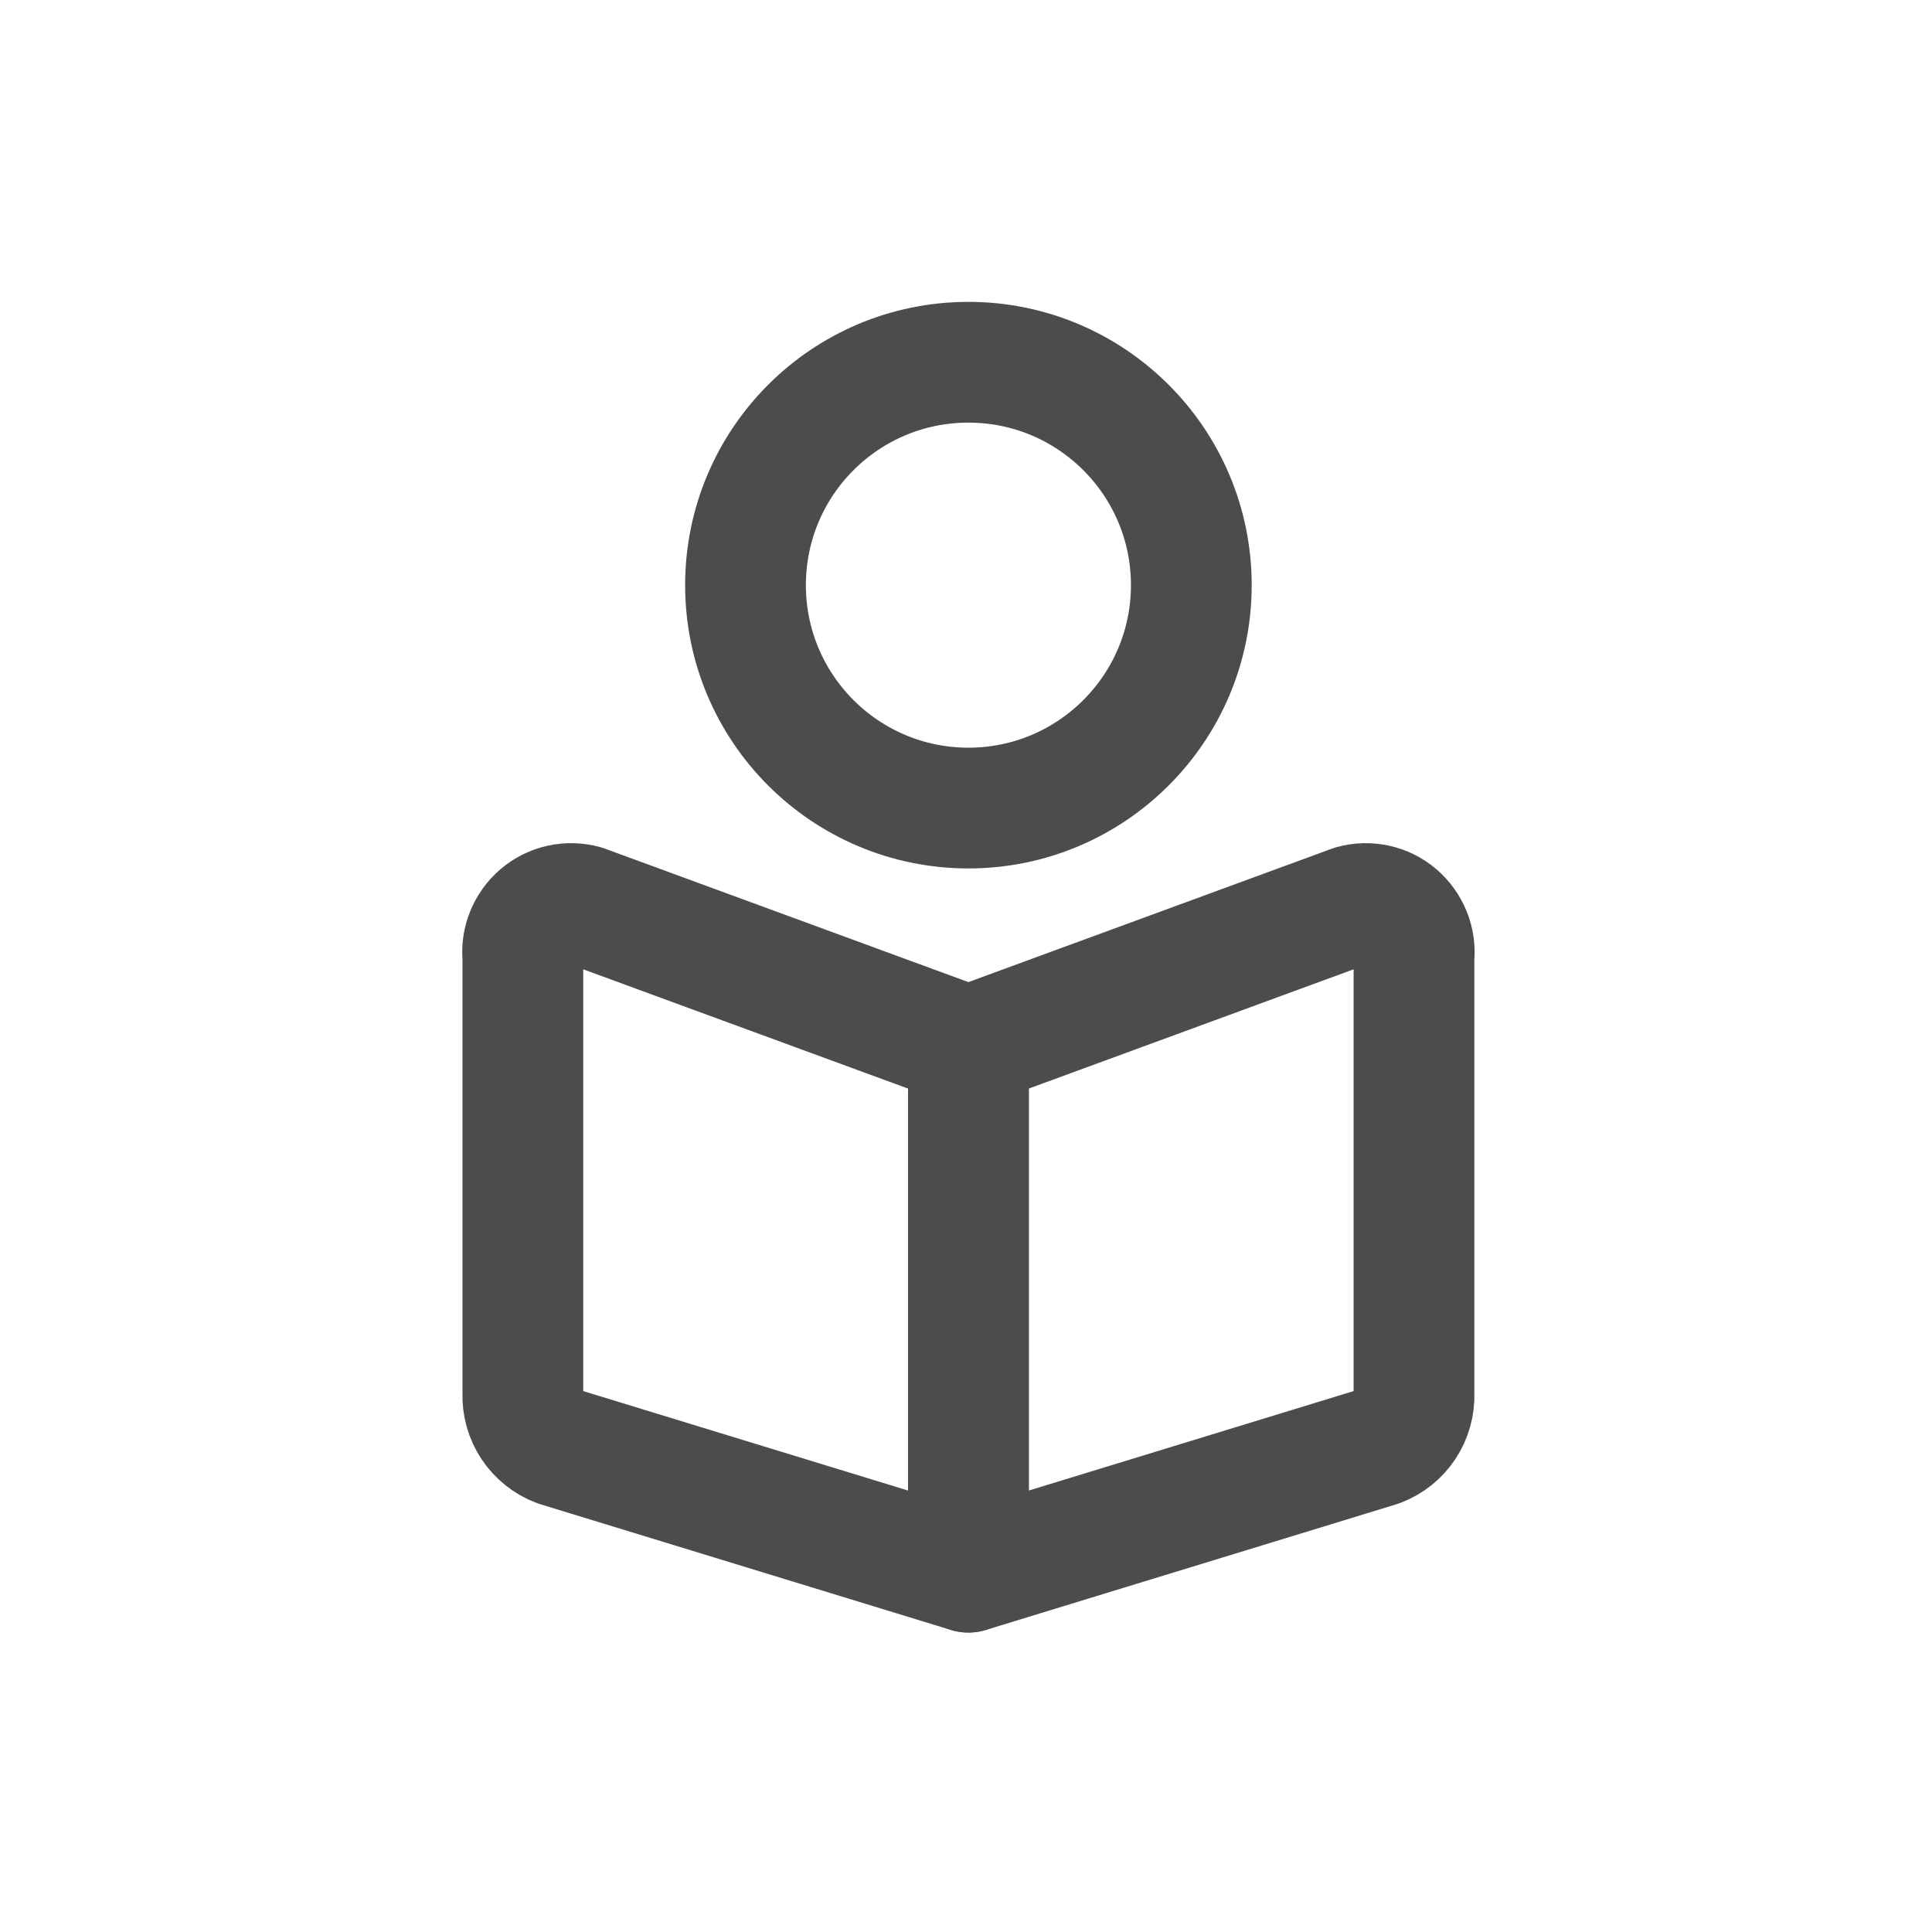
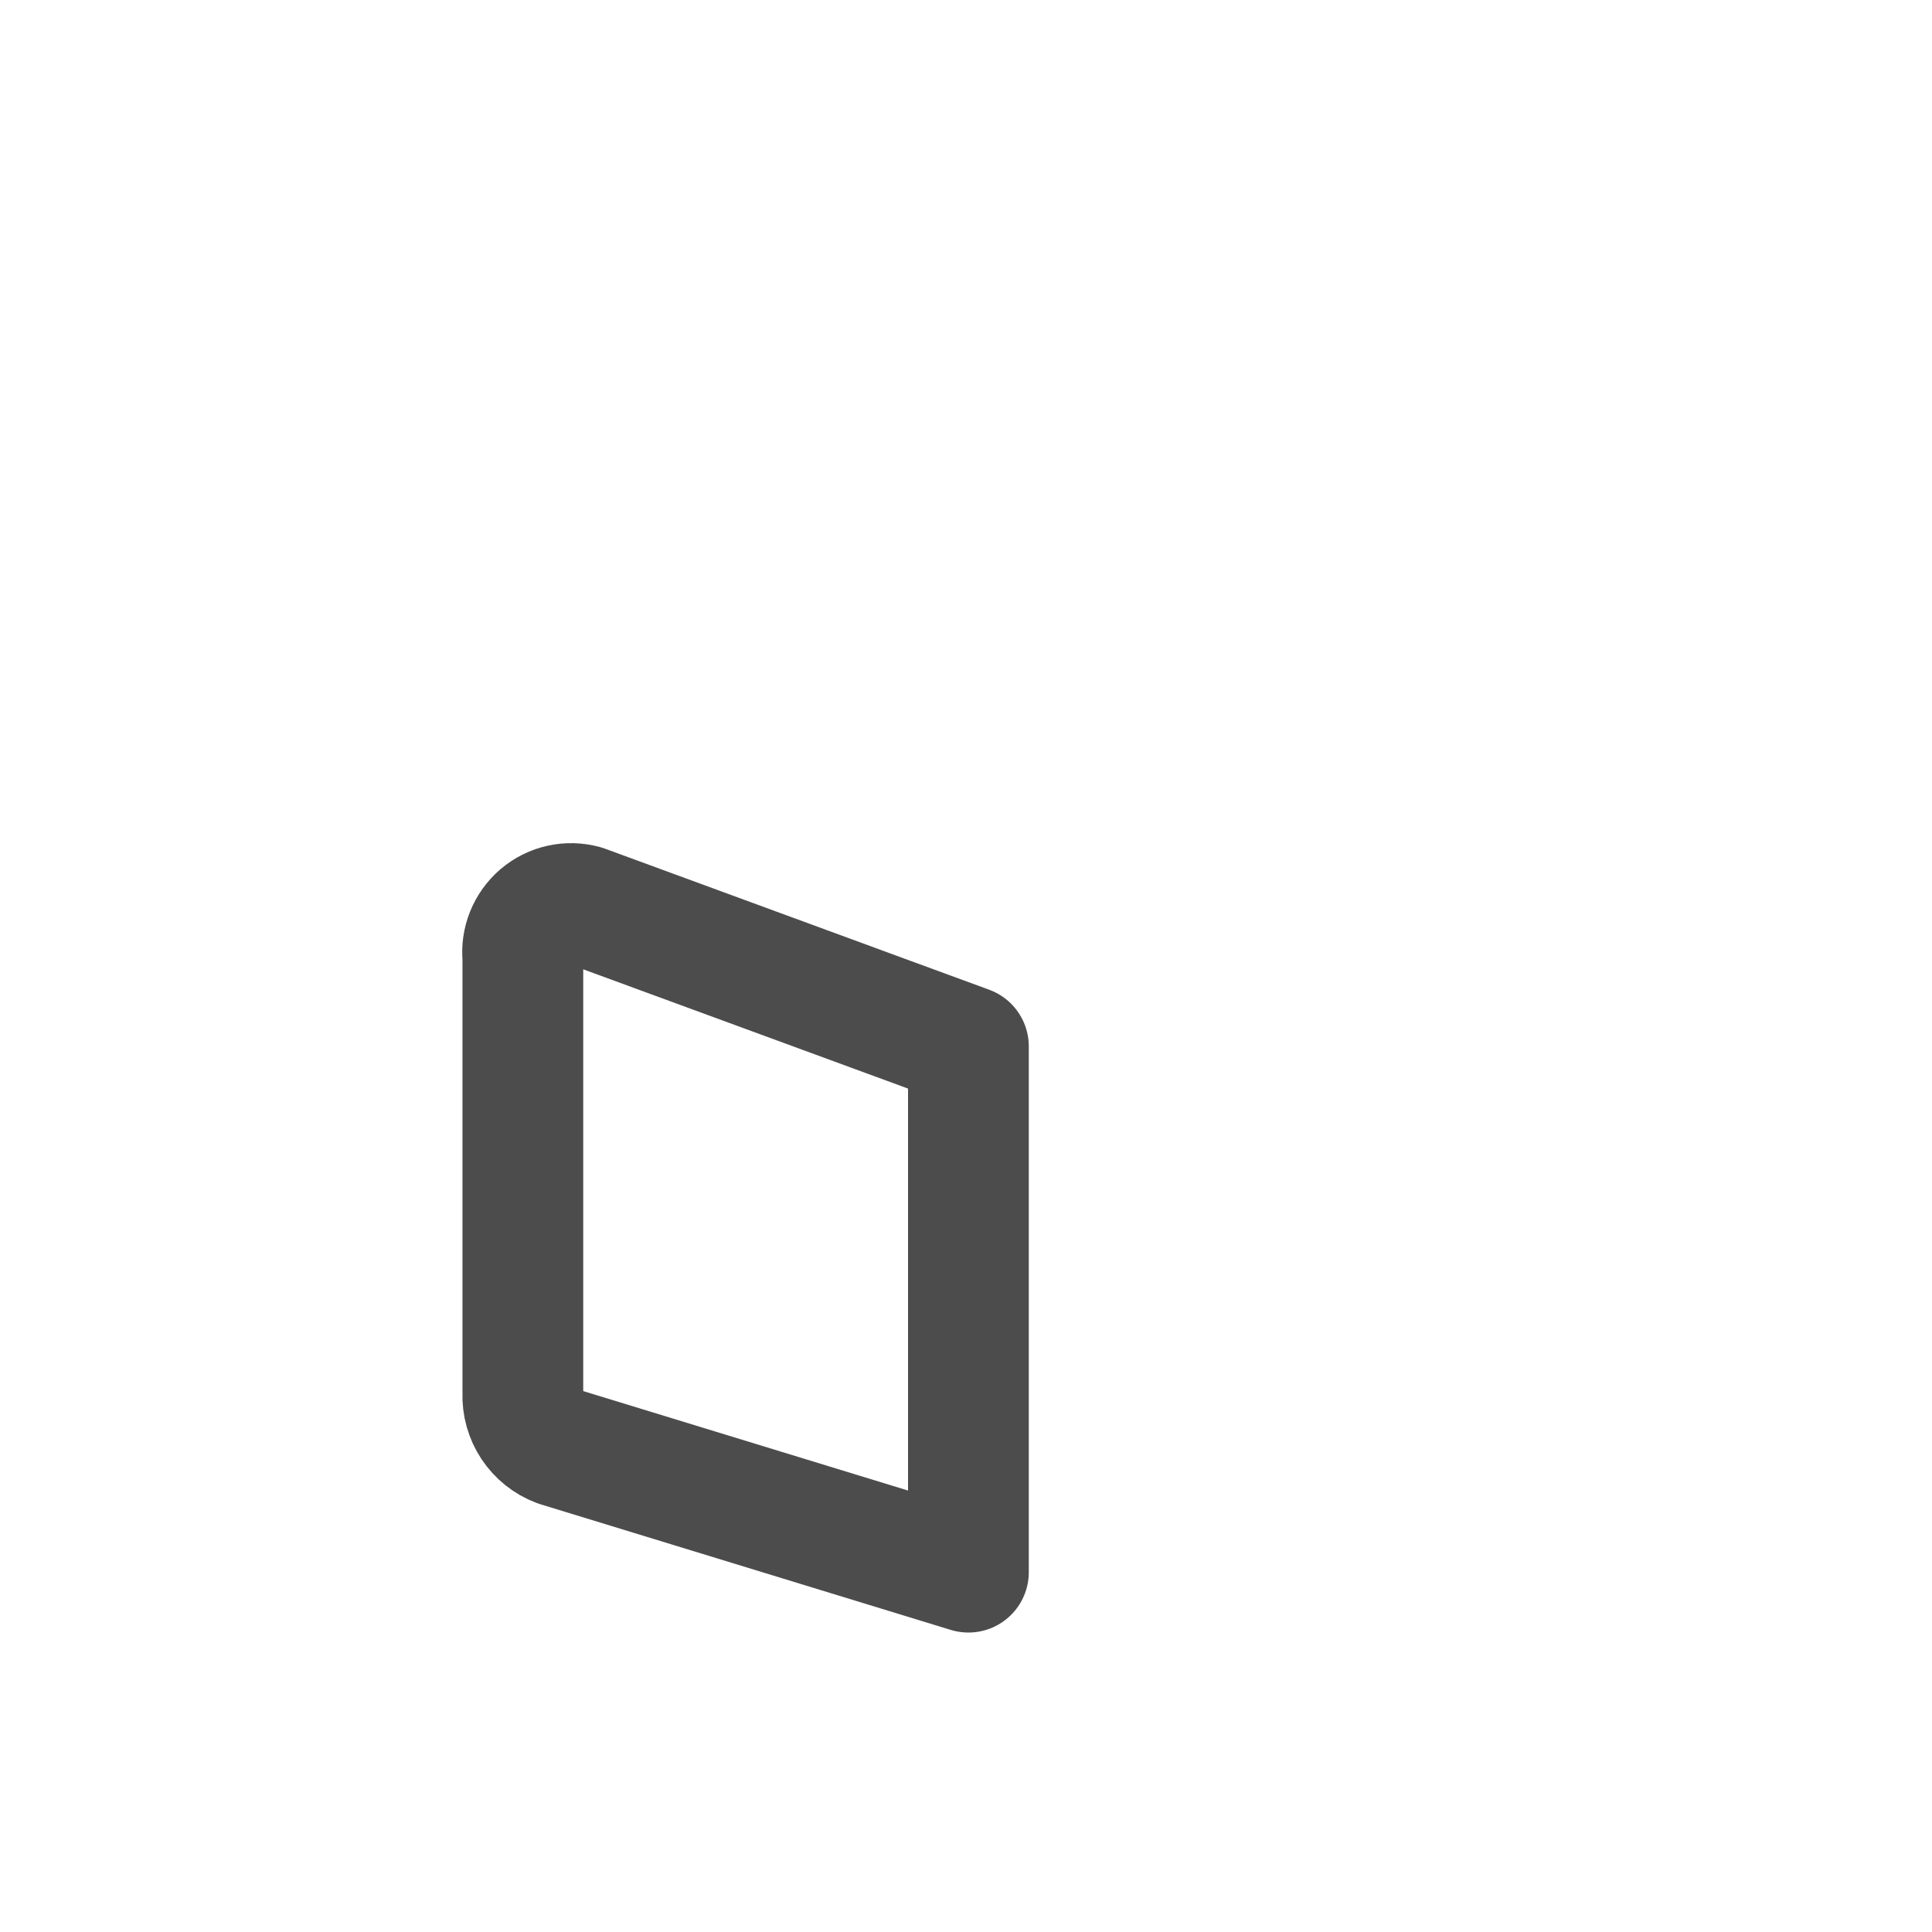
<svg xmlns="http://www.w3.org/2000/svg" width="16" height="16" viewBox="0 0 16 16" fill="none">
  <path fill-rule="evenodd" clip-rule="evenodd" d="M4.33 11.048V11.541C4.322 11.735 4.439 11.911 4.62 11.979L8.02 13.02V8.666L4.836 7.497C4.708 7.462 4.571 7.492 4.47 7.578C4.369 7.665 4.316 7.795 4.33 7.927V11.048Z" stroke="#4C4C4C" stroke-linecap="round" stroke-linejoin="round" />
-   <path fill-rule="evenodd" clip-rule="evenodd" d="M11.71 8.836V11.541C11.718 11.735 11.601 11.911 11.42 11.979L8.02 13.02V8.666L11.204 7.497C11.332 7.462 11.469 7.492 11.57 7.578C11.671 7.665 11.724 7.795 11.71 7.927V8.836Z" stroke="#4C4C4C" stroke-linecap="round" stroke-linejoin="round" />
-   <path fill-rule="evenodd" clip-rule="evenodd" d="M8.02 6.692C9.039 6.692 9.866 5.865 9.866 4.846C9.866 3.826 9.039 3 8.02 3C7 3 6.174 3.826 6.174 4.846C6.174 5.865 7 6.692 8.02 6.692Z" stroke="#4C4C4C" stroke-linecap="round" stroke-linejoin="round" />
</svg>